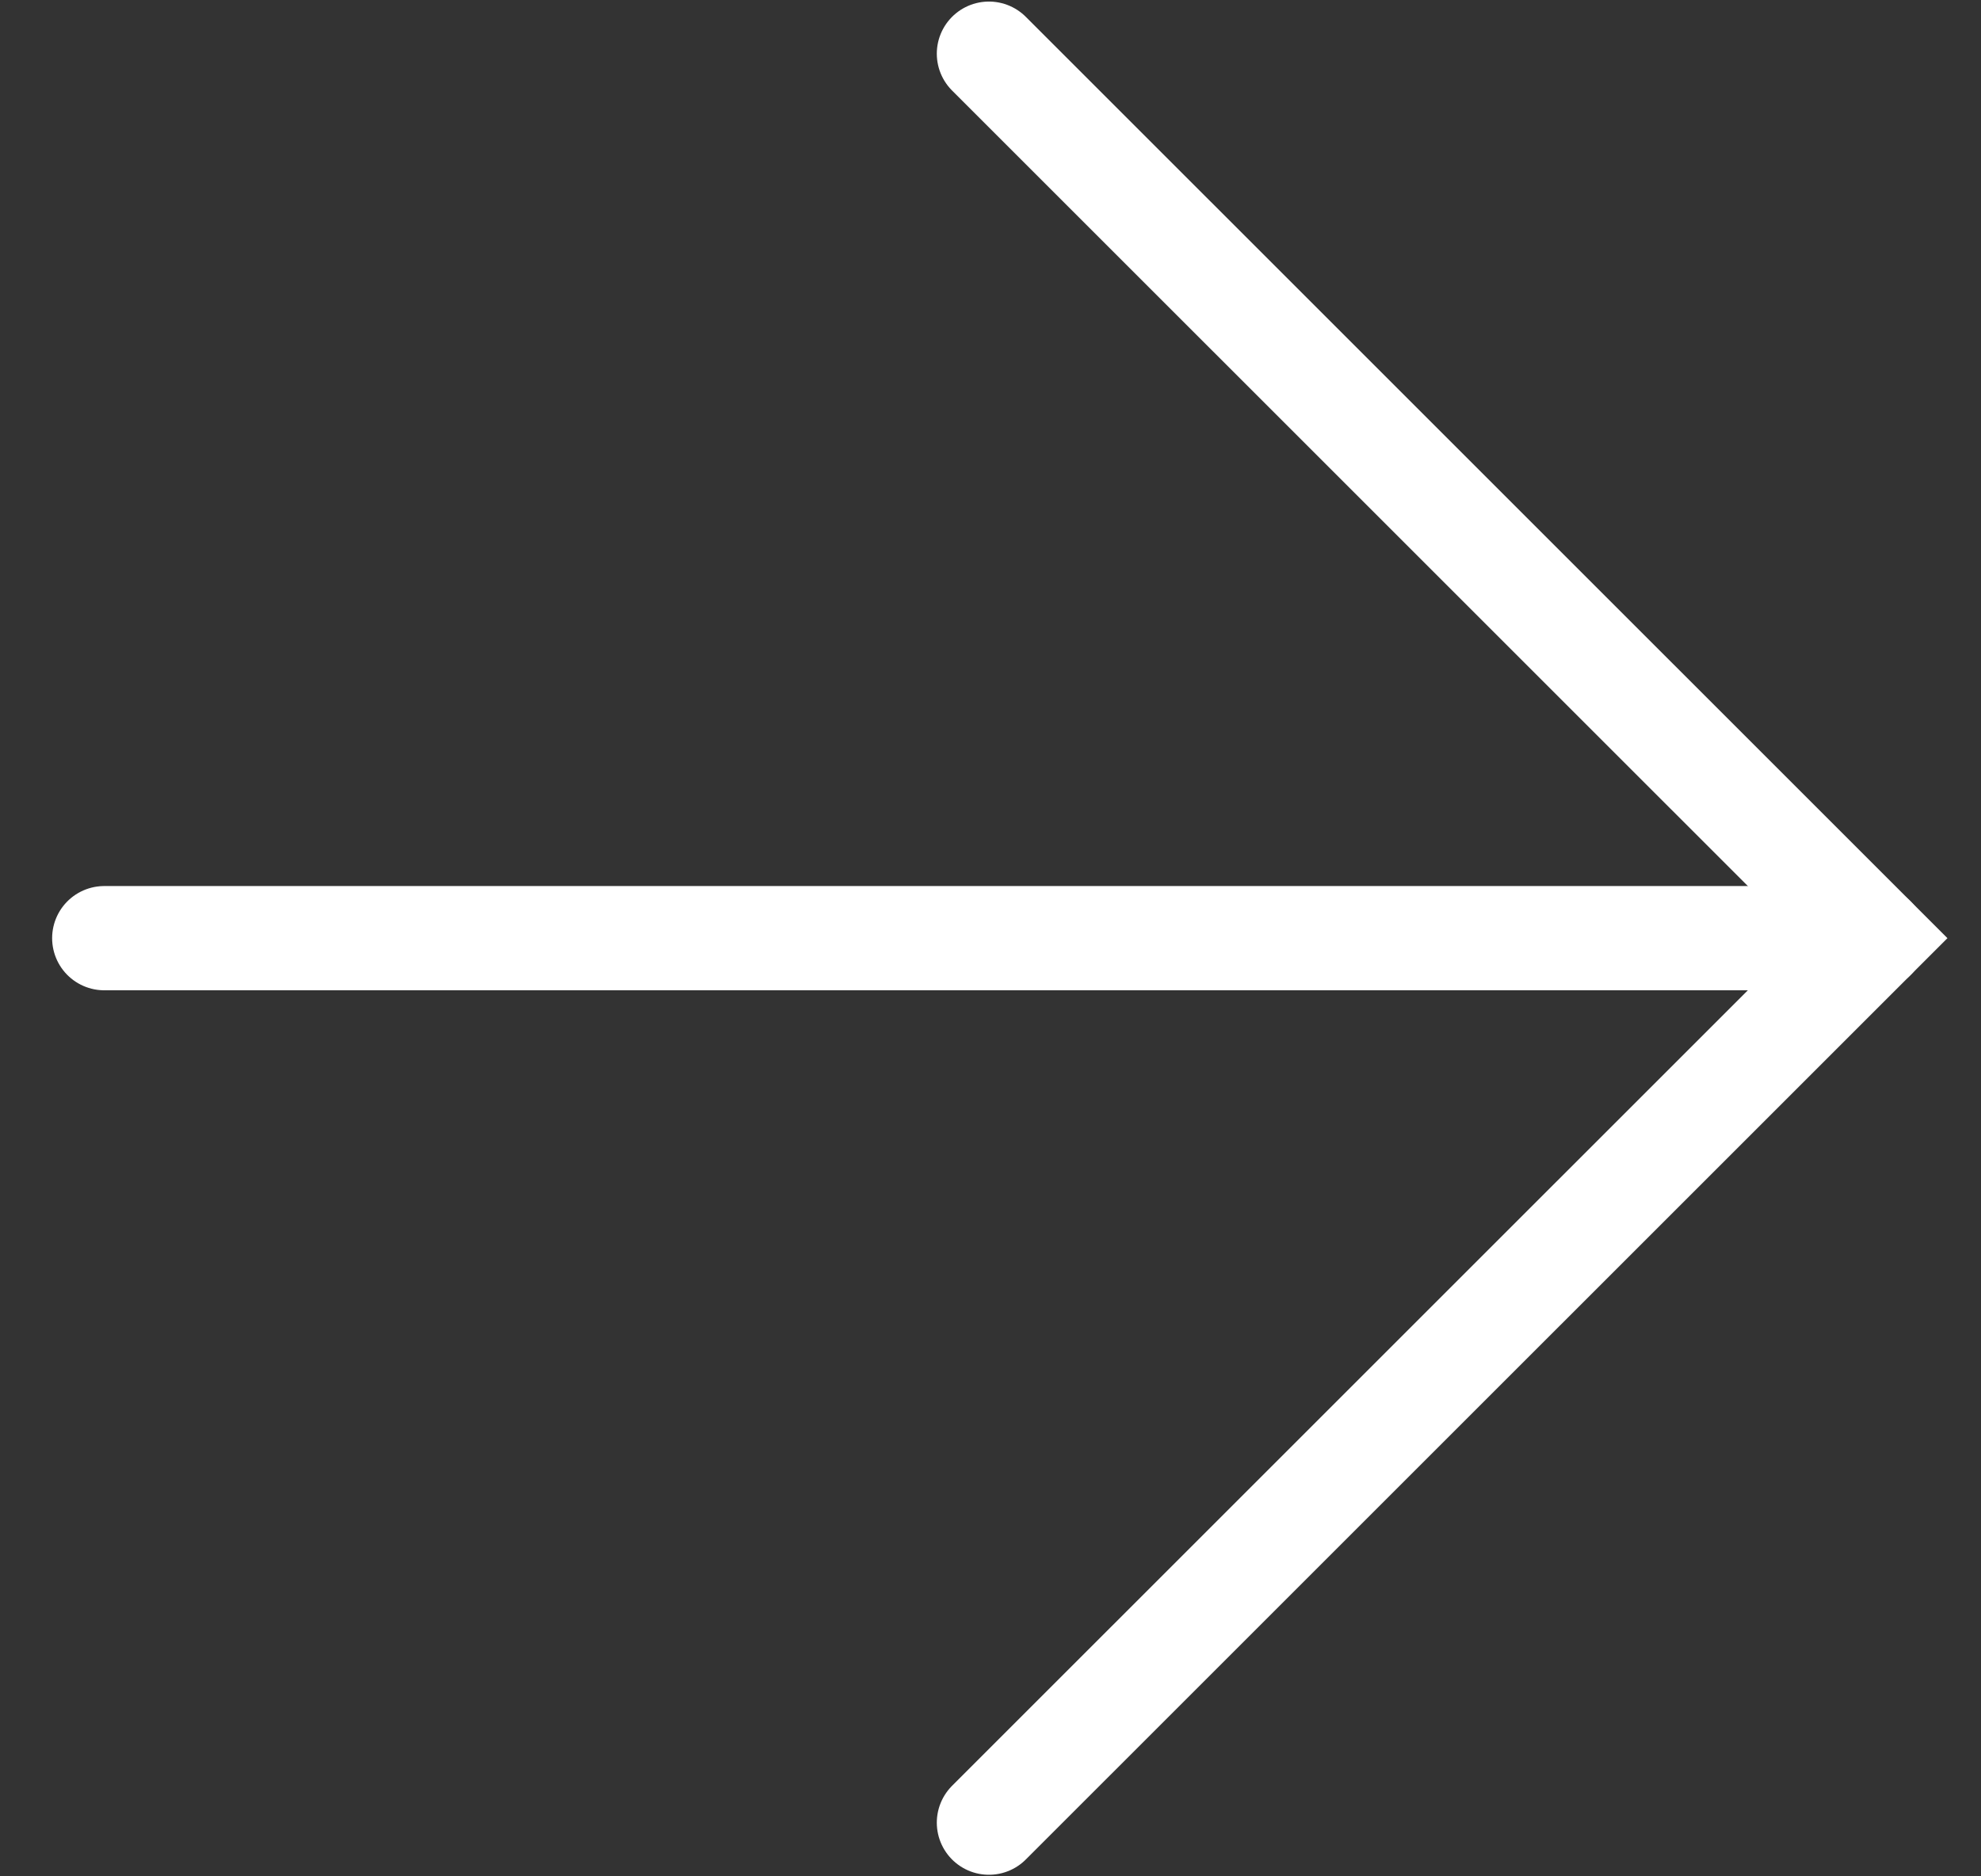
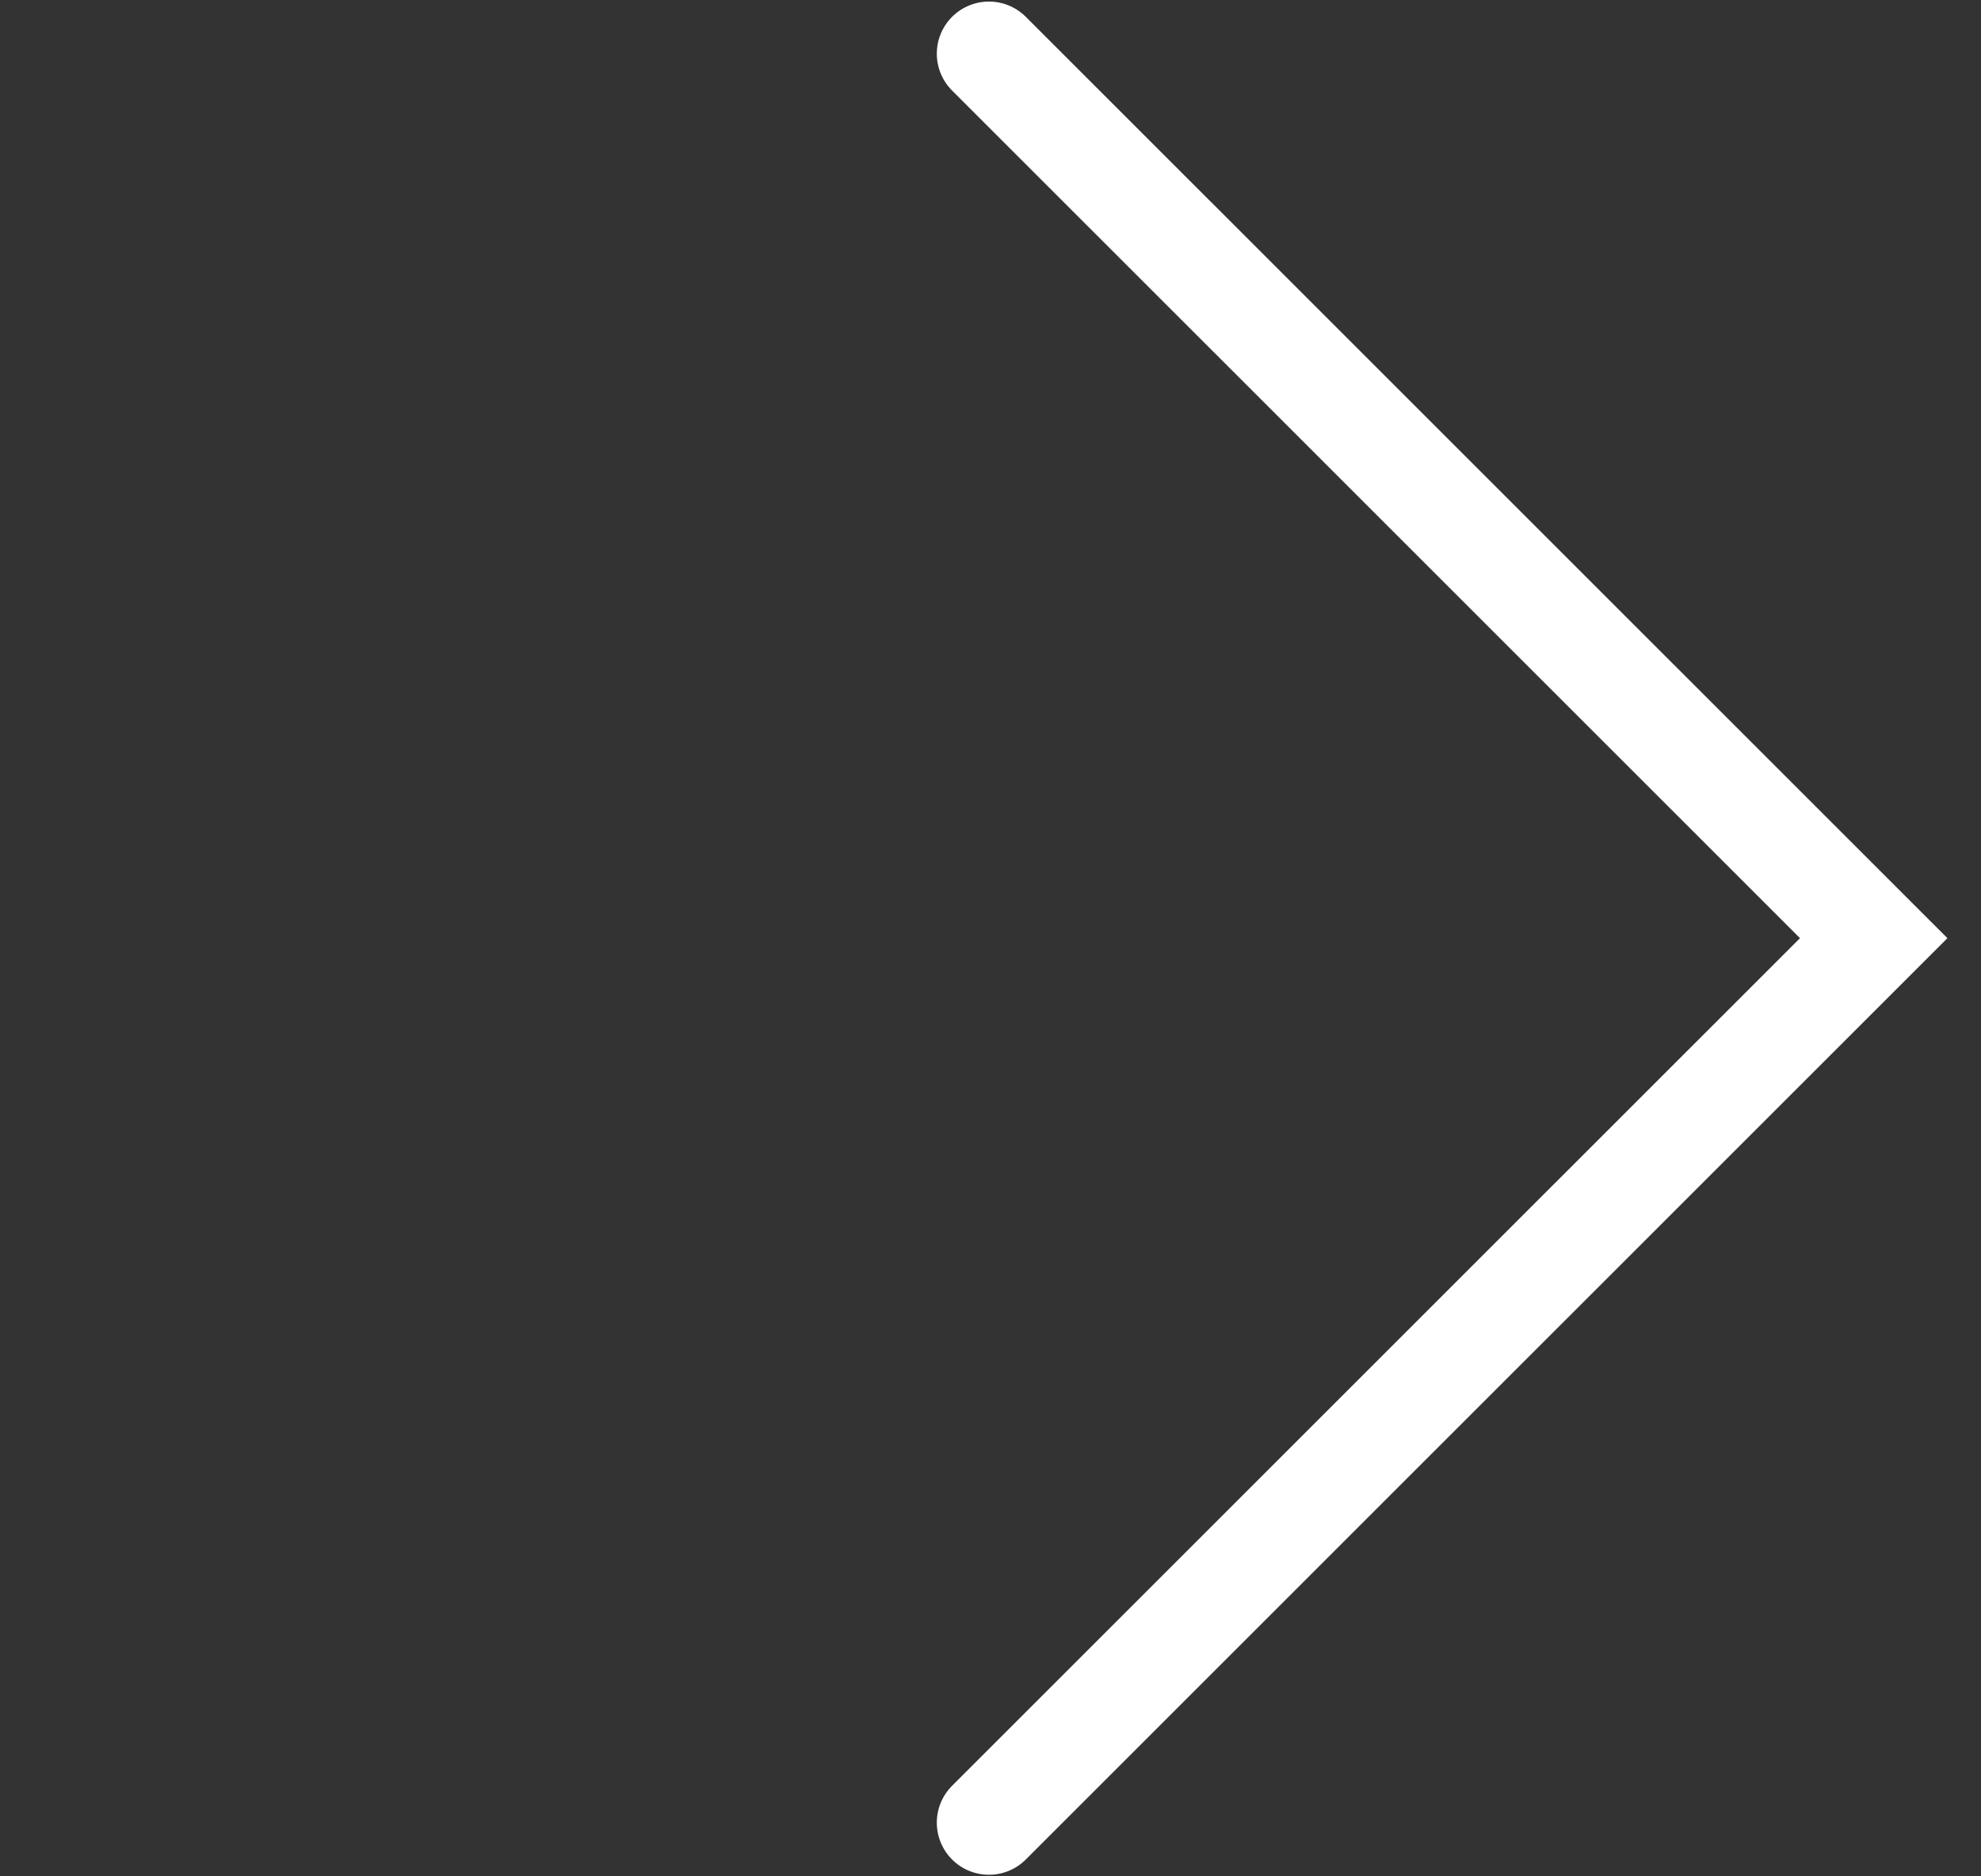
<svg xmlns="http://www.w3.org/2000/svg" width="19" height="18" viewBox="0 0 19 18" fill="none">
  <rect x="0" y="0" width="19" height="18" fill="#333333" stroke="none" />
  <path d="M9.485 17.485L17.971 9L9.485 0.515" stroke="white" stroke-linecap="round" />
-   <path d="M1 9H17.971" stroke="white" stroke-linecap="round" />
</svg>